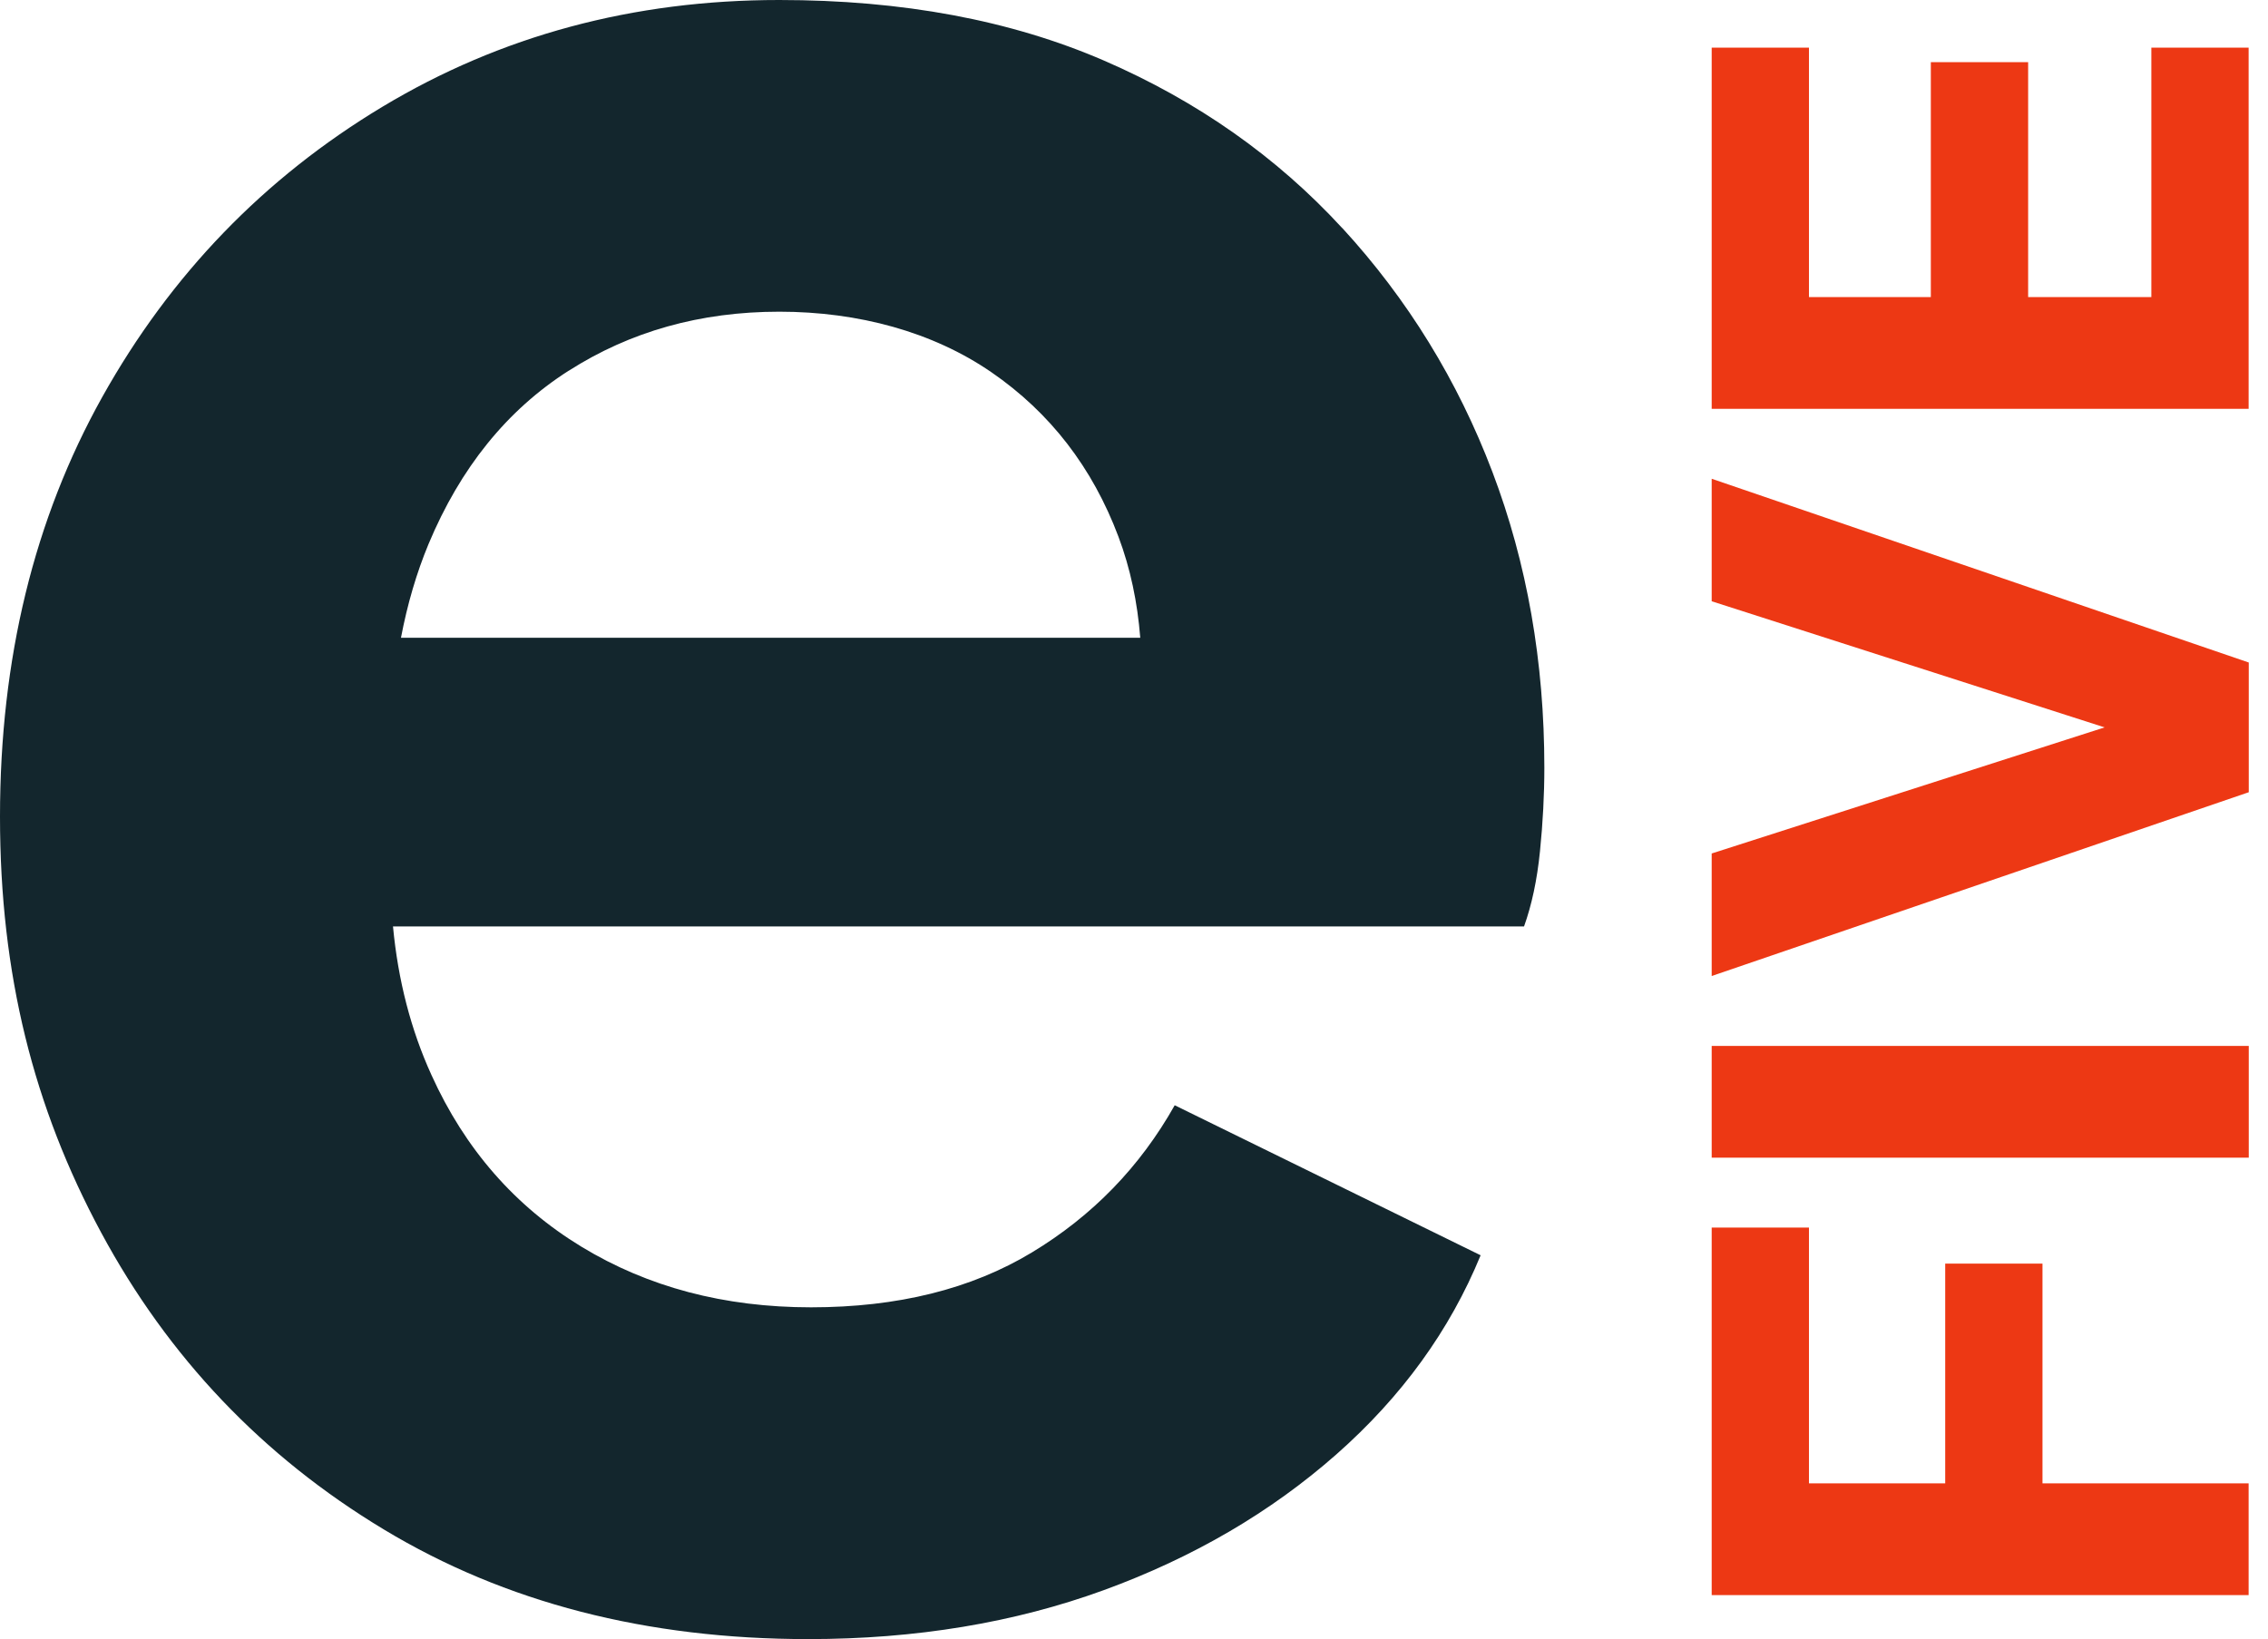
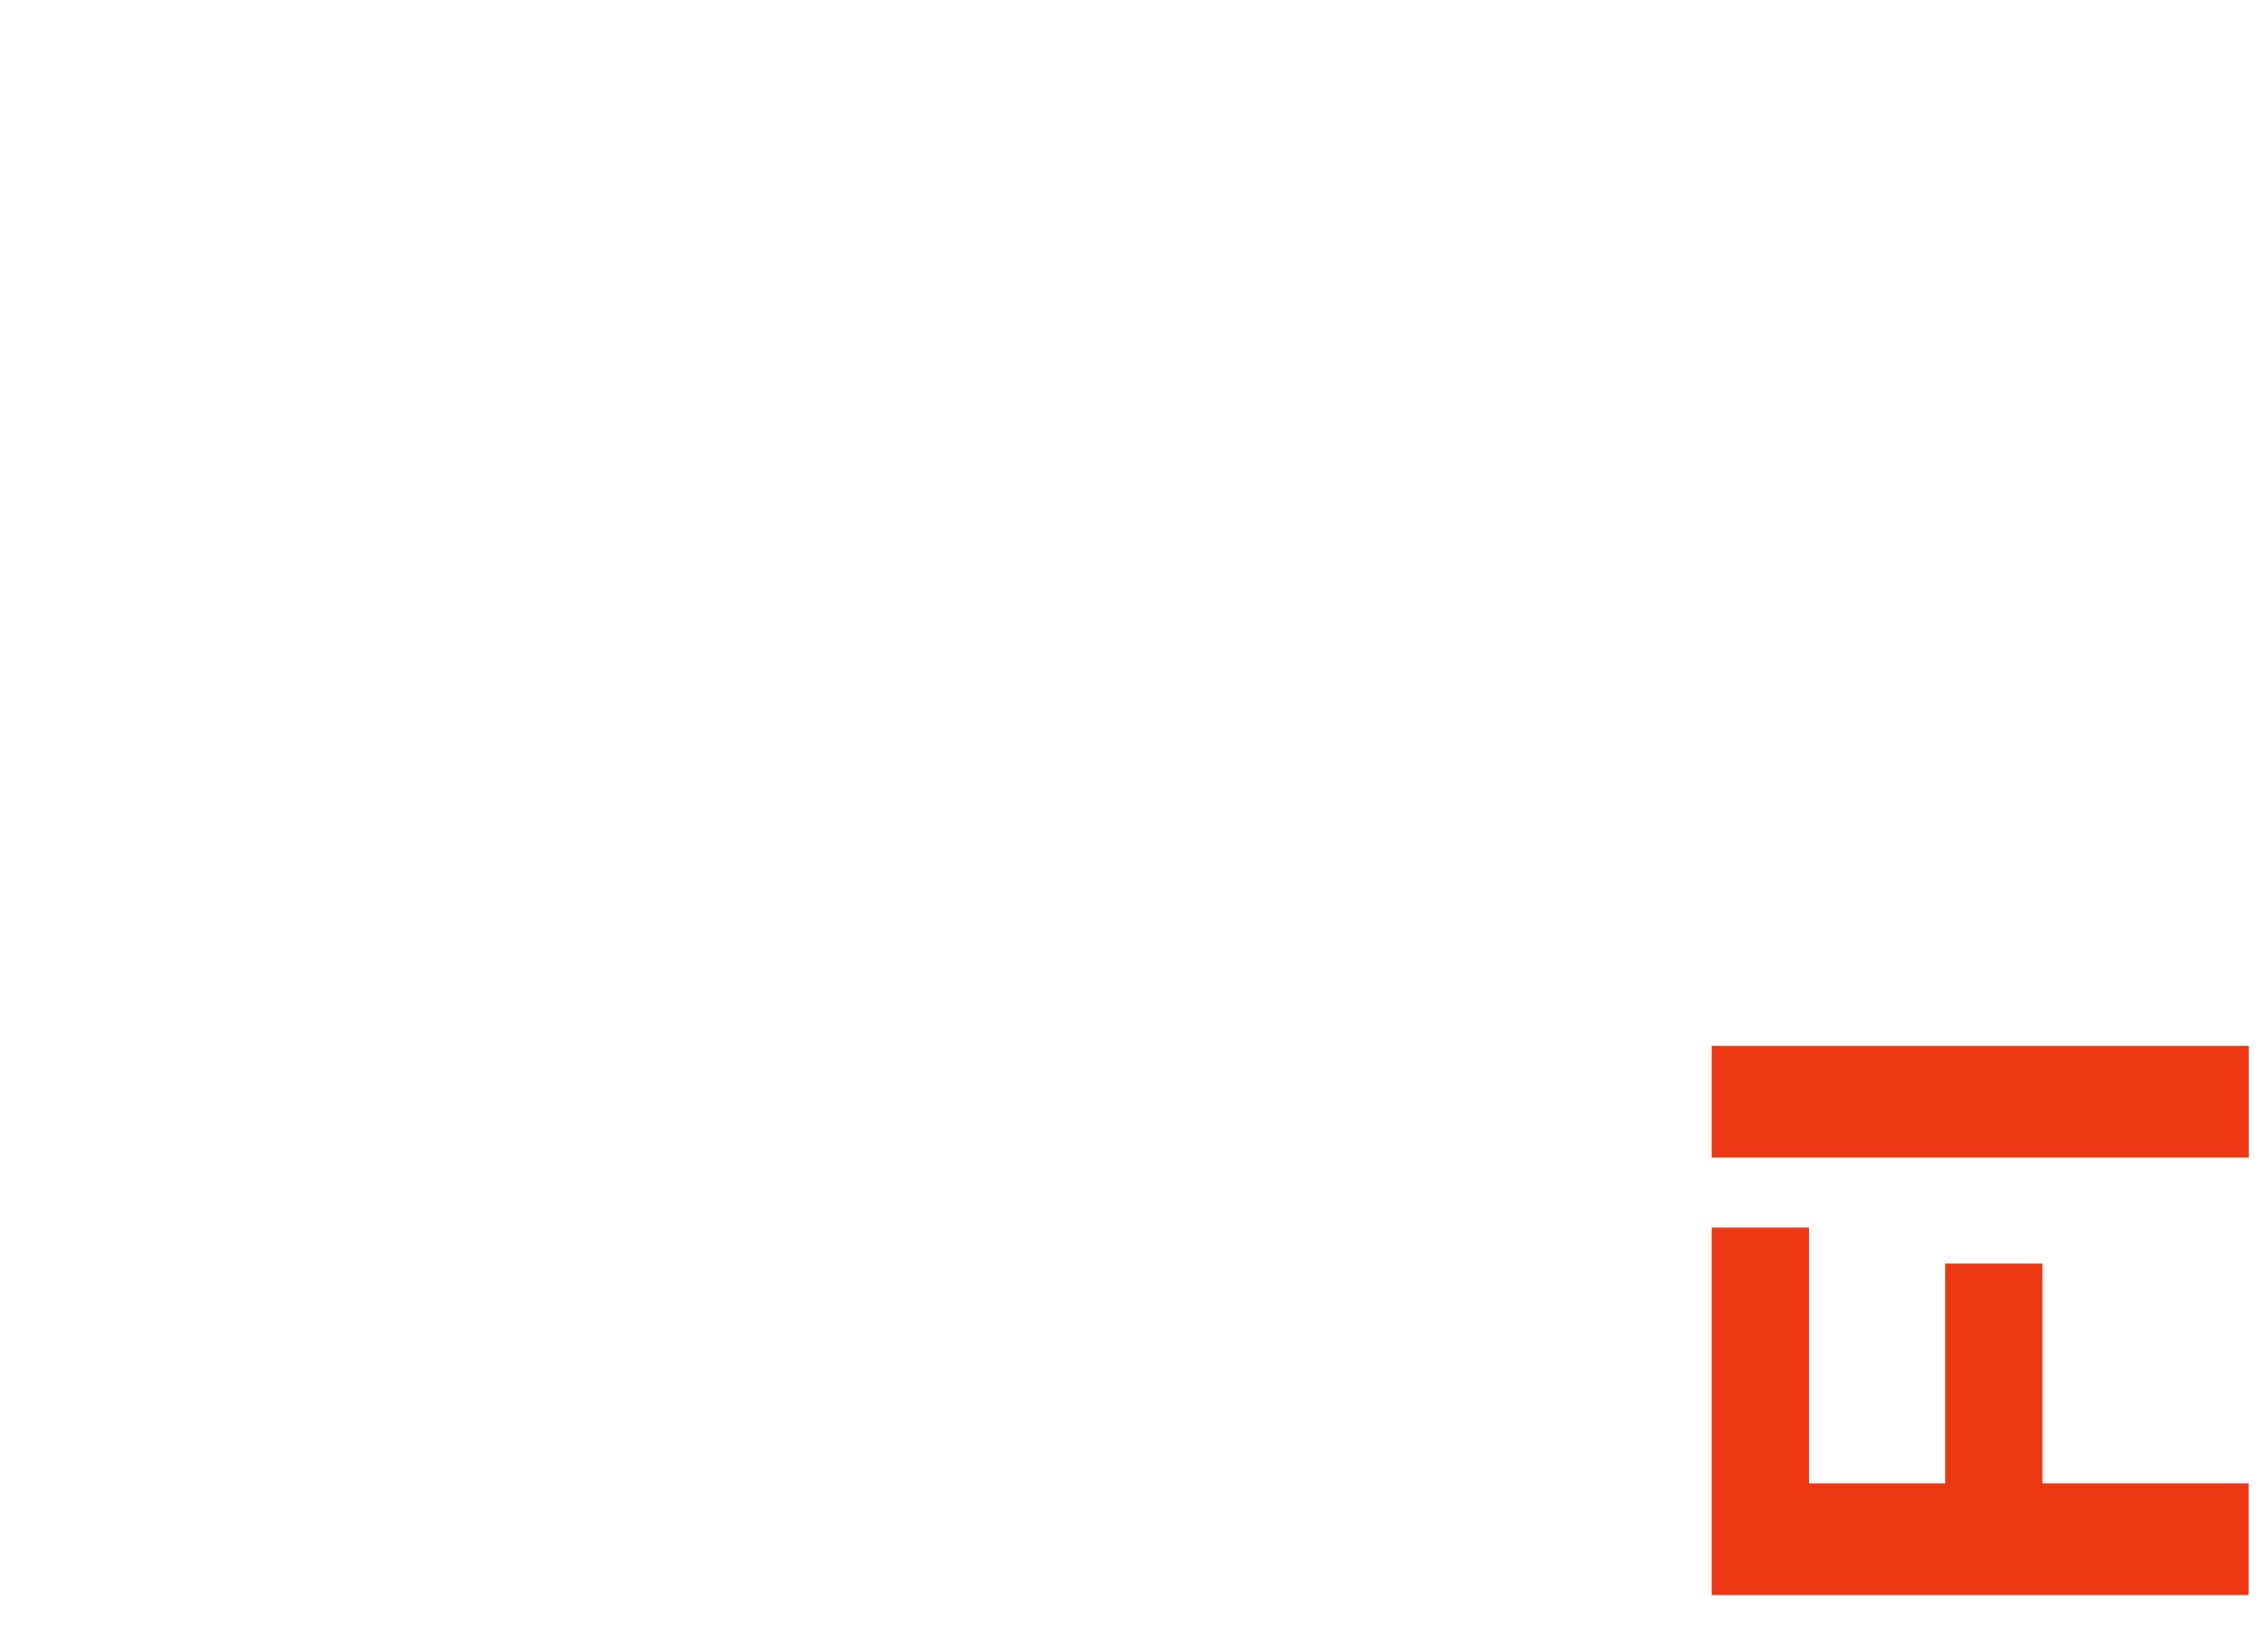
<svg xmlns="http://www.w3.org/2000/svg" width="83" height="60" viewBox="0 0 83 60" fill="none">
  <g clip-path="url(#clip0_320_82)">
    <path d="M82.296 58.386H62.641V44.932H66.201V54.296H71.187V46.251H74.747V54.296H82.291V58.386H82.296Z" fill="#ED3814" />
    <path d="M82.296 42.374H62.641V38.283H82.296V42.374Z" fill="#ED3814" />
-     <path d="M82.296 28.998L62.641 35.725V31.24L78.415 26.177V27.072L62.641 22.008V17.524L82.296 24.25V28.998Z" fill="#ED3814" />
-     <path d="M82.296 14.965H62.641V1.745H66.201V10.875H70.661V2.275H74.222V10.875H78.731V1.745H82.291V14.961L82.296 14.965Z" fill="#ED3814" />
-     <path d="M49.117 8.345C46.723 5.741 43.815 3.696 40.403 2.218C36.986 0.739 33.023 0 28.517 0C23.166 0 18.324 1.306 13.992 3.91C9.659 6.517 6.246 10.053 3.745 14.526C1.248 18.998 0 24.119 0 29.893C0 35.667 1.232 40.526 3.696 45.105C6.16 49.684 9.61 53.31 14.049 55.984C18.485 58.661 23.663 59.996 29.577 59.996C33.52 59.996 37.129 59.396 40.403 58.201C43.676 57.006 46.509 55.347 48.904 53.236C51.298 51.125 53.059 48.694 54.185 45.947L42.99 40.456C41.721 42.711 39.98 44.505 37.762 45.844C35.544 47.183 32.85 47.852 29.68 47.852C26.509 47.852 23.712 47.113 21.281 45.635C18.85 44.156 17.018 42.062 15.791 39.351C15.035 37.692 14.567 35.877 14.382 33.91H55.774C56.053 33.133 56.251 32.218 56.357 31.162C56.464 30.107 56.517 29.084 56.517 28.099C56.517 24.226 55.885 20.616 54.616 17.273C53.347 13.93 51.515 10.953 49.125 8.349L49.117 8.345ZM20.809 13.573C23.064 12.131 25.63 11.409 28.522 11.409C31.413 11.409 34.136 12.148 36.283 13.626C38.431 15.105 39.98 17.113 40.932 19.647C41.367 20.805 41.626 22.041 41.729 23.343H14.674C14.908 22.115 15.244 20.969 15.684 19.91C16.846 17.129 18.55 15.014 20.805 13.573H20.809Z" fill="#13262D" />
  </g>
  <defs>
    <clipPath id="clip0_320_82">
      <rect width="82.296" height="60" fill="white" />
    </clipPath>
  </defs>
</svg>